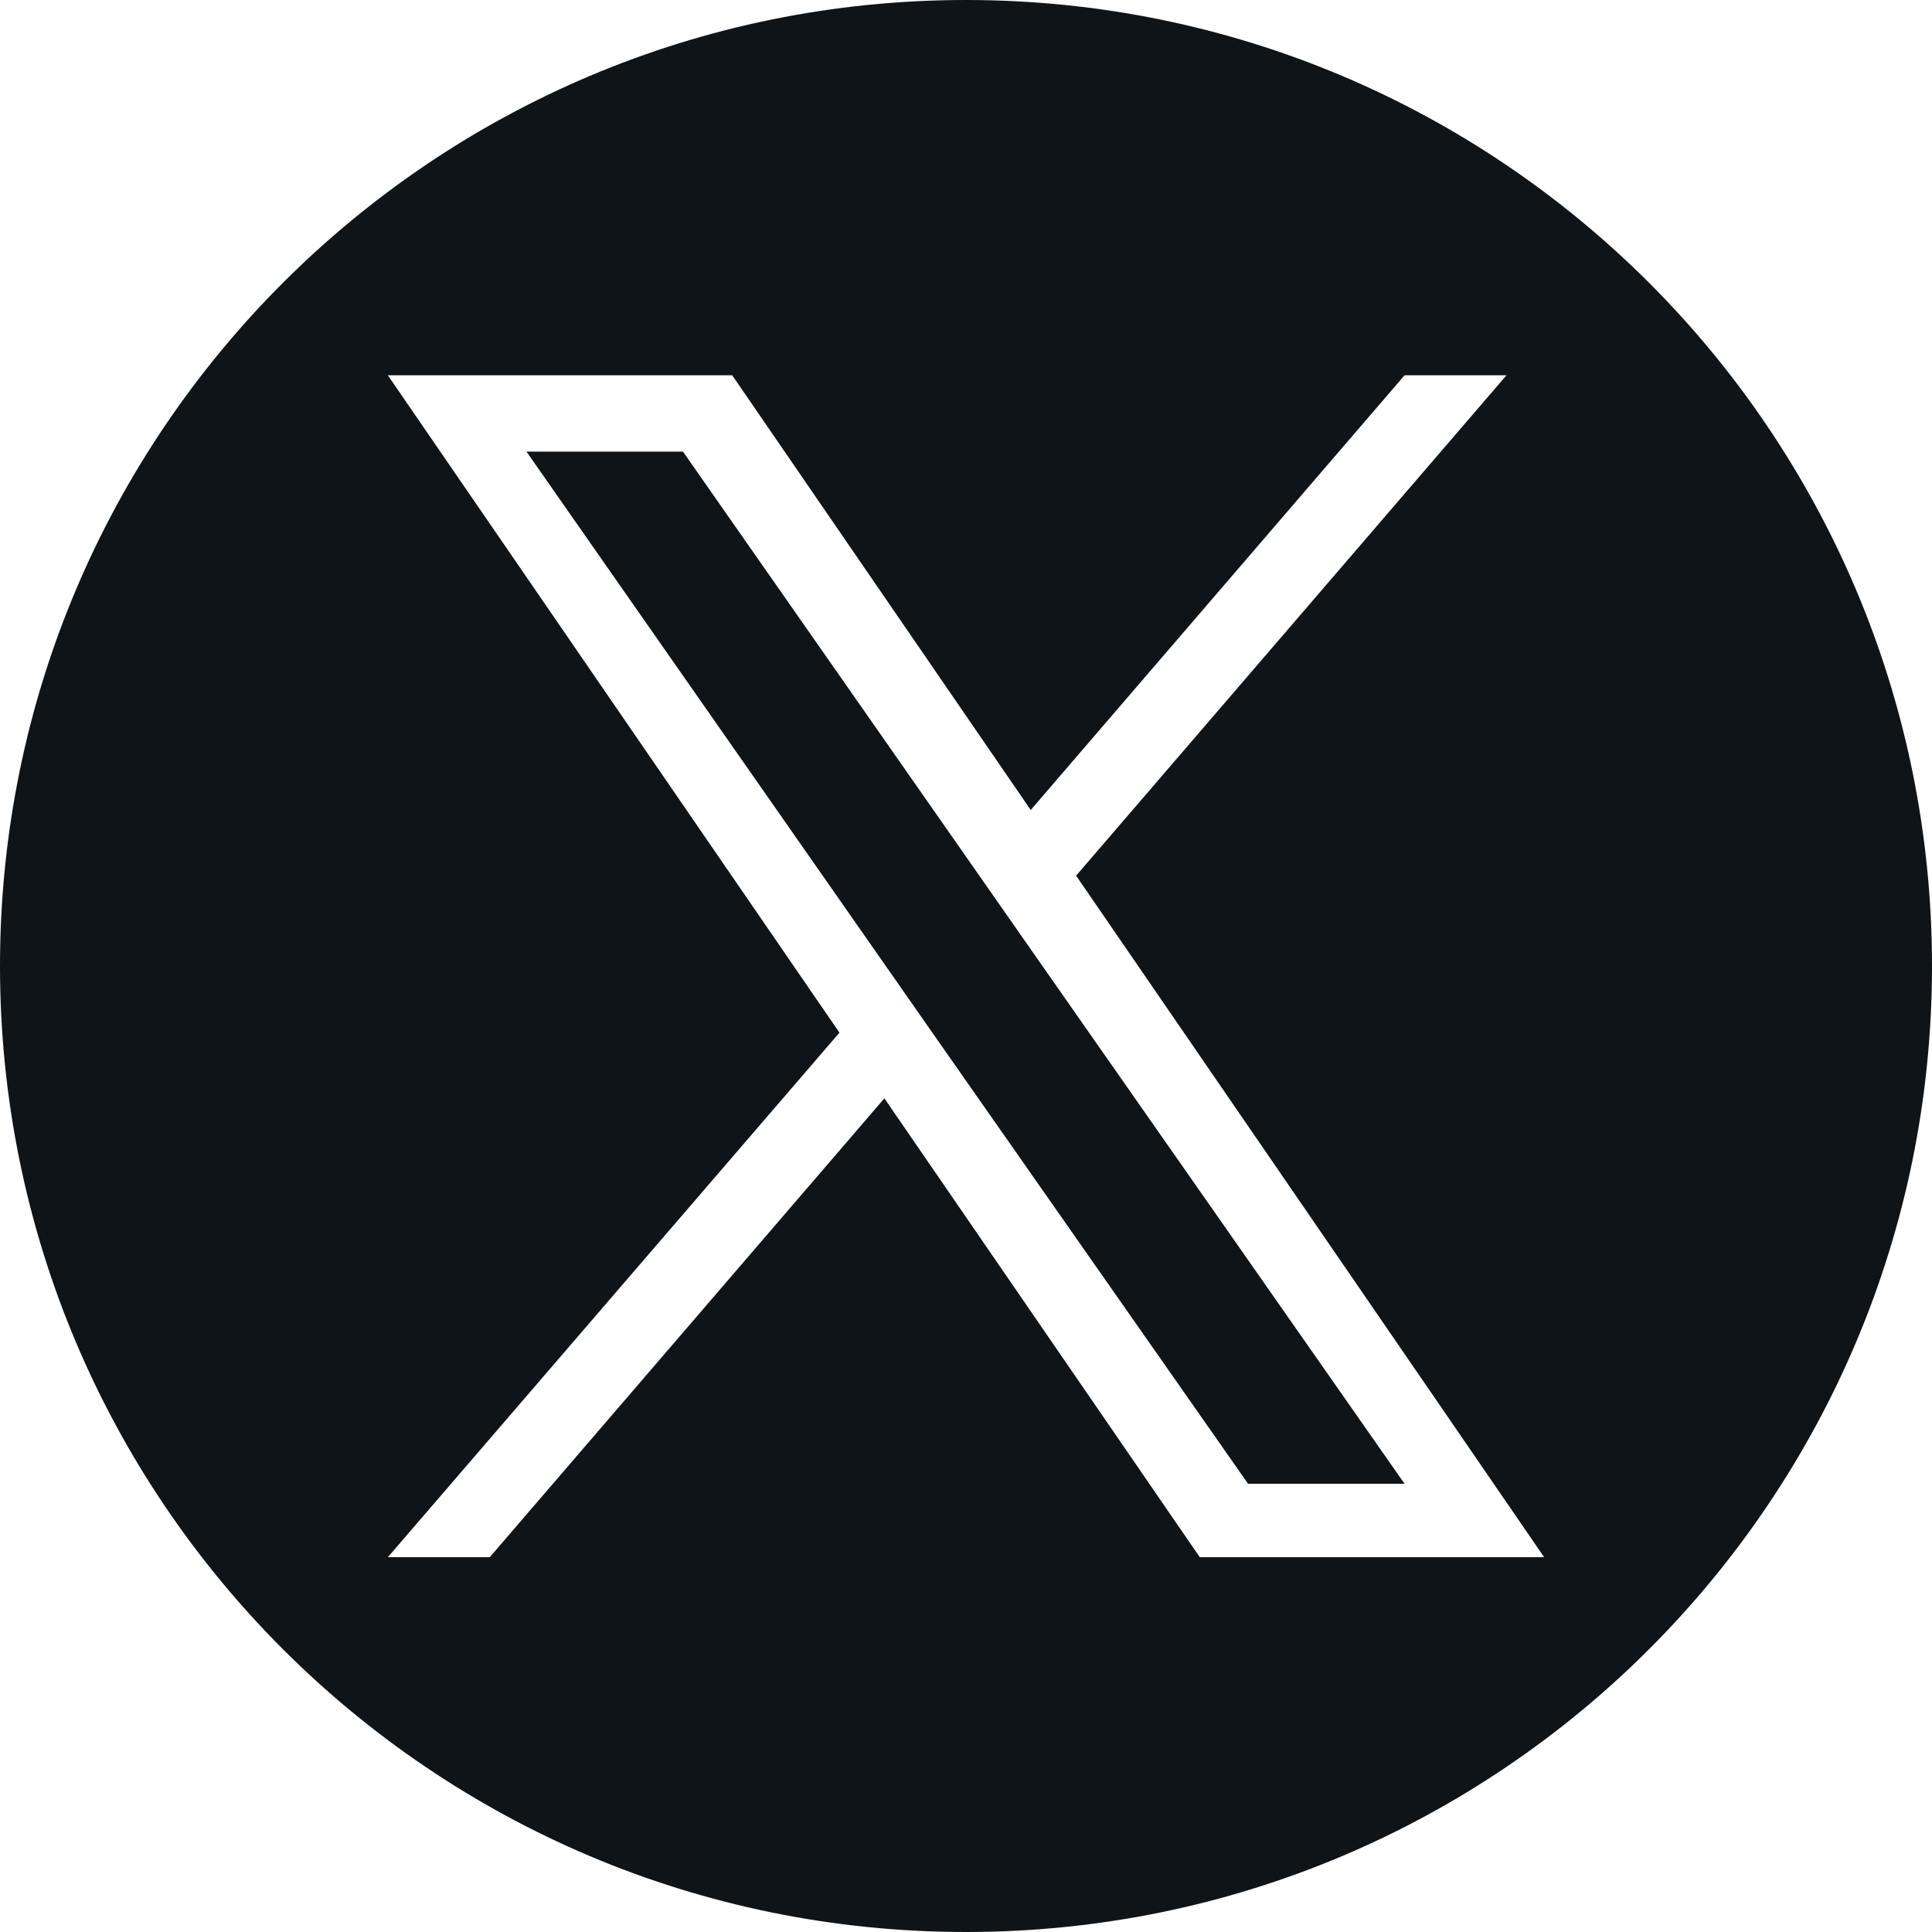
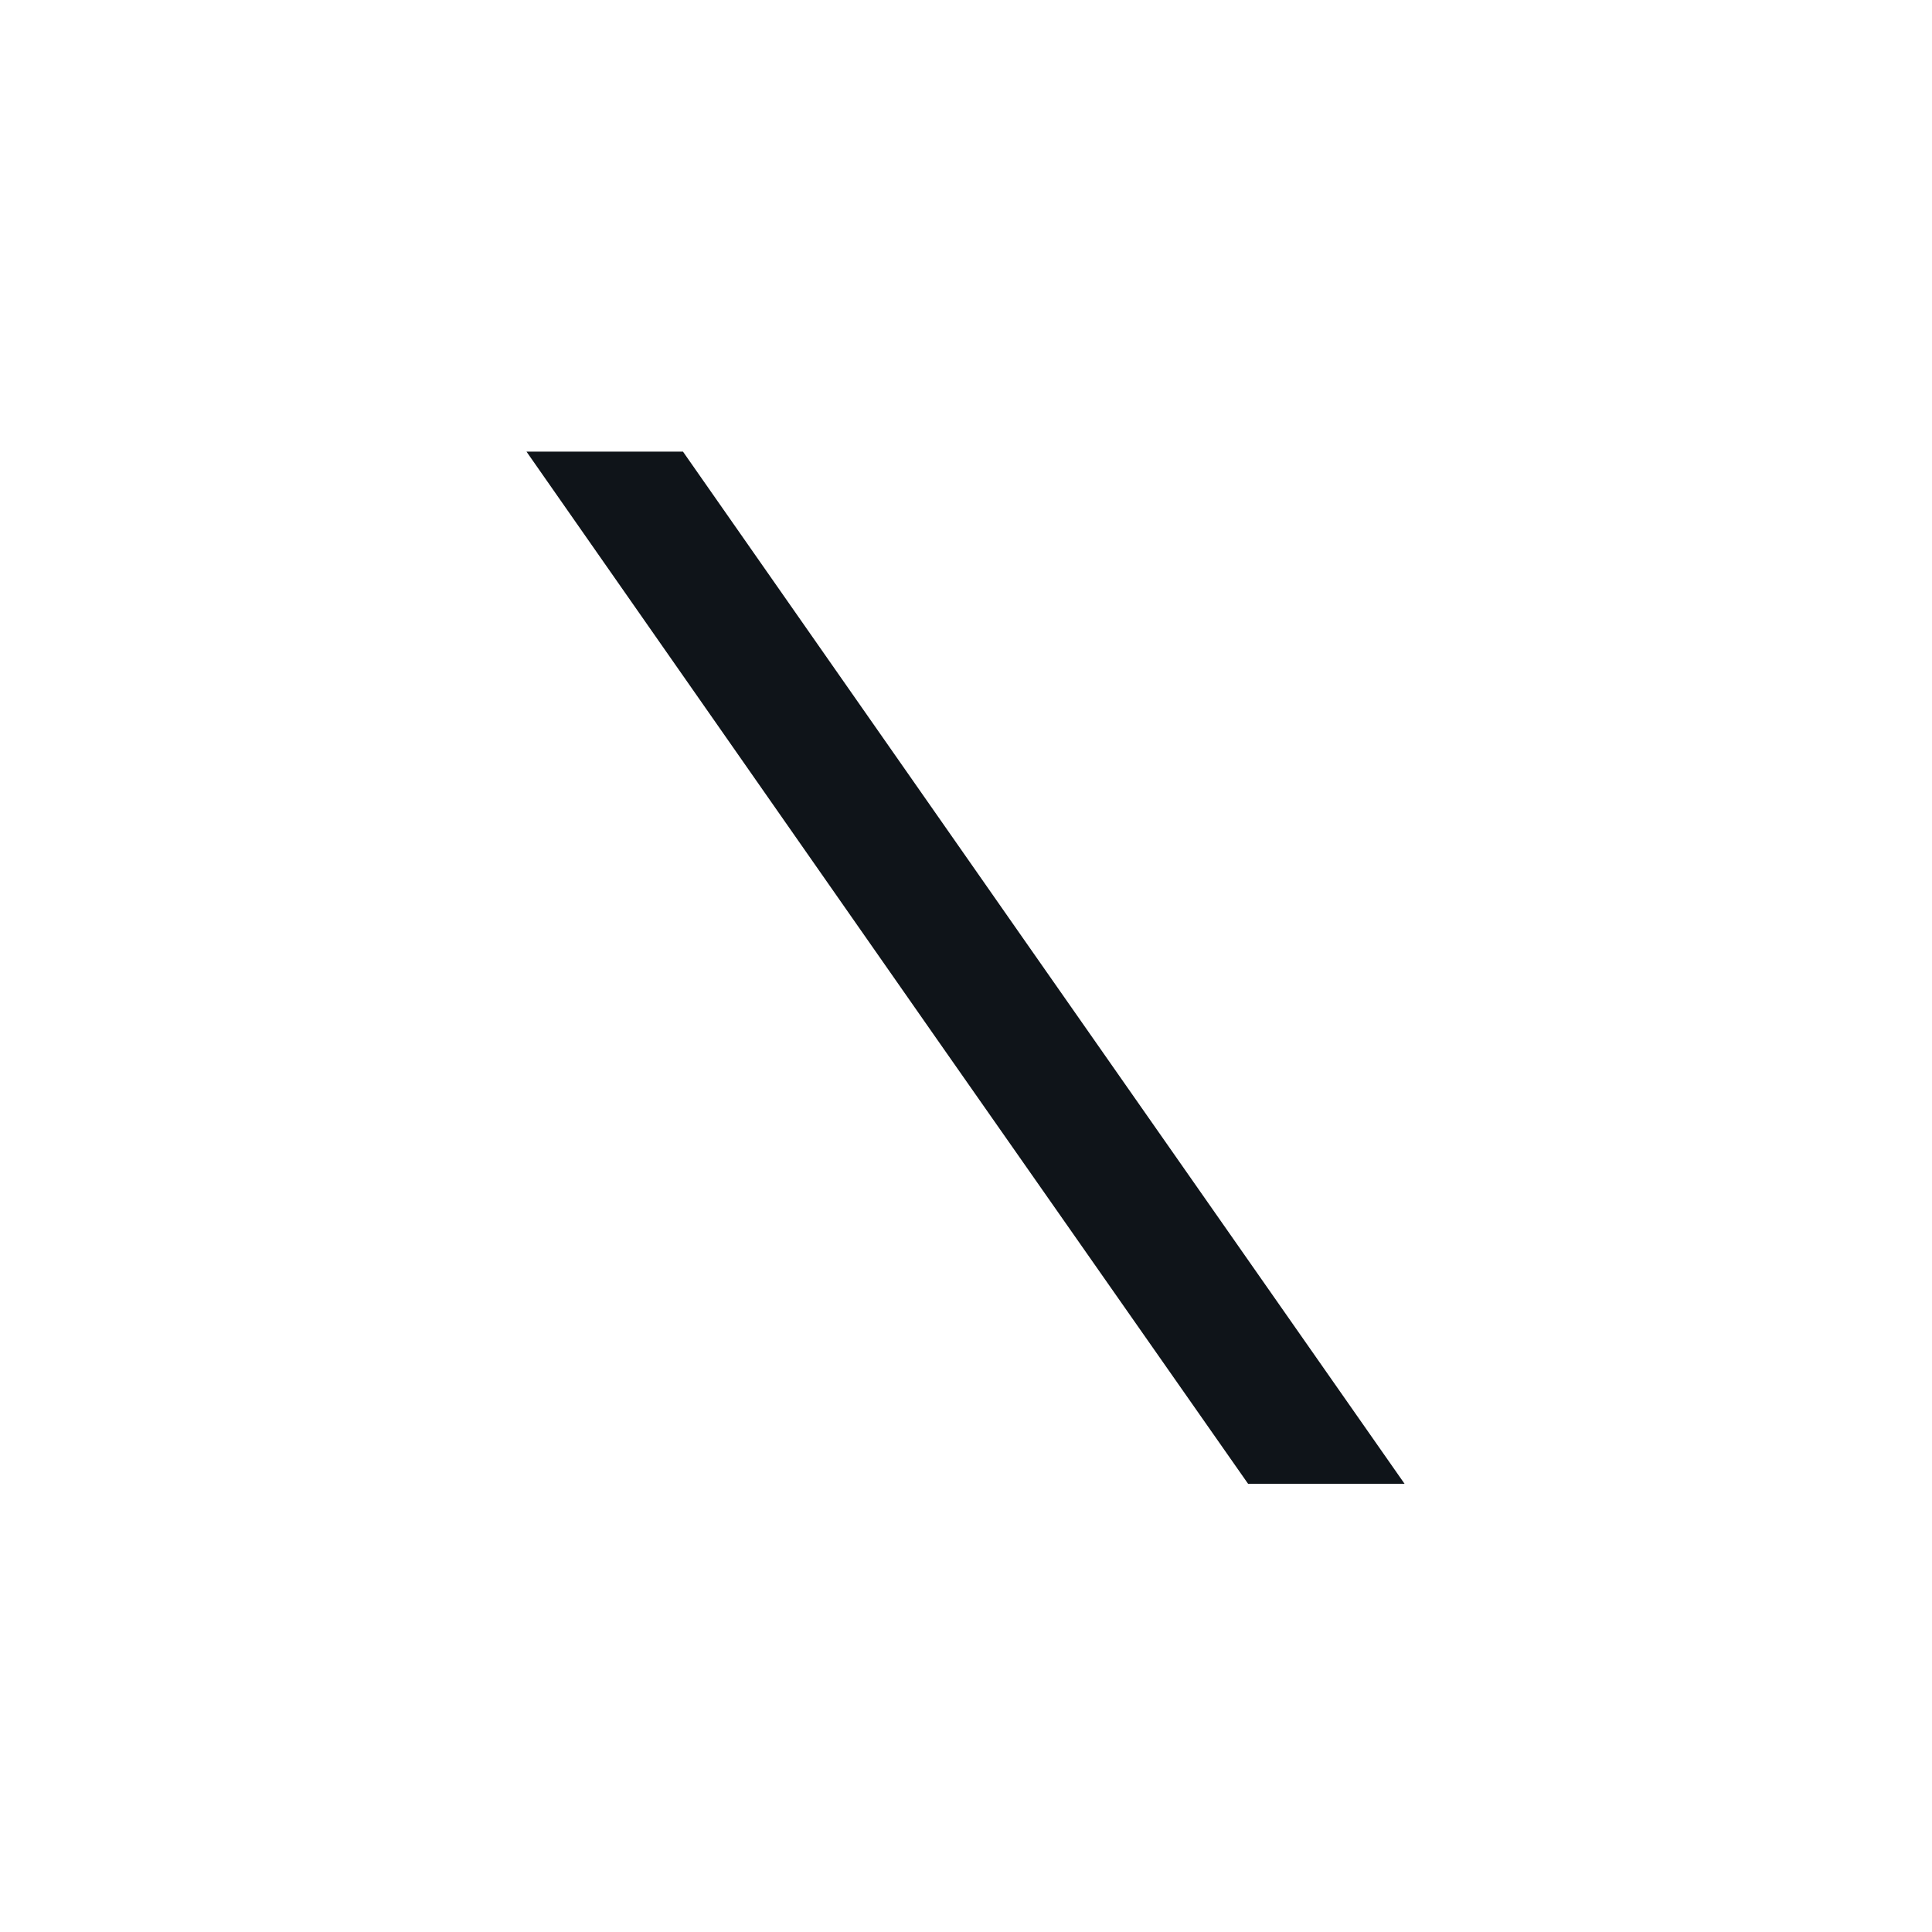
<svg xmlns="http://www.w3.org/2000/svg" version="1.1" id="レイヤー_1" x="0px" y="0px" viewBox="0 0 400 400" style="enable-background:new 0 0 400 400;" xml:space="preserve">
  <style type="text/css">
	.st0{fill:#0F1419;}
</style>
  <g>
    <polygon class="st0" points="202.2,180.5 141.4,93.5 109,93.5 184.3,201.3 193.8,214.9 258.4,307.2 290.8,307.2 211.7,194.1  " />
-     <path class="st0" d="M200,0C89.5,0,0,89.5,0,200s89.5,200,200,200s200-89.5,200-200S310.5,0,200,0z M248.4,322.4l-65.3-95l-81.7,95   H80.3l93.5-108.6L80.3,77.7h71.3l61.8,90l77.4-90h21.1l-89.1,103.6l96.9,141.1H248.4z" />
  </g>
</svg>